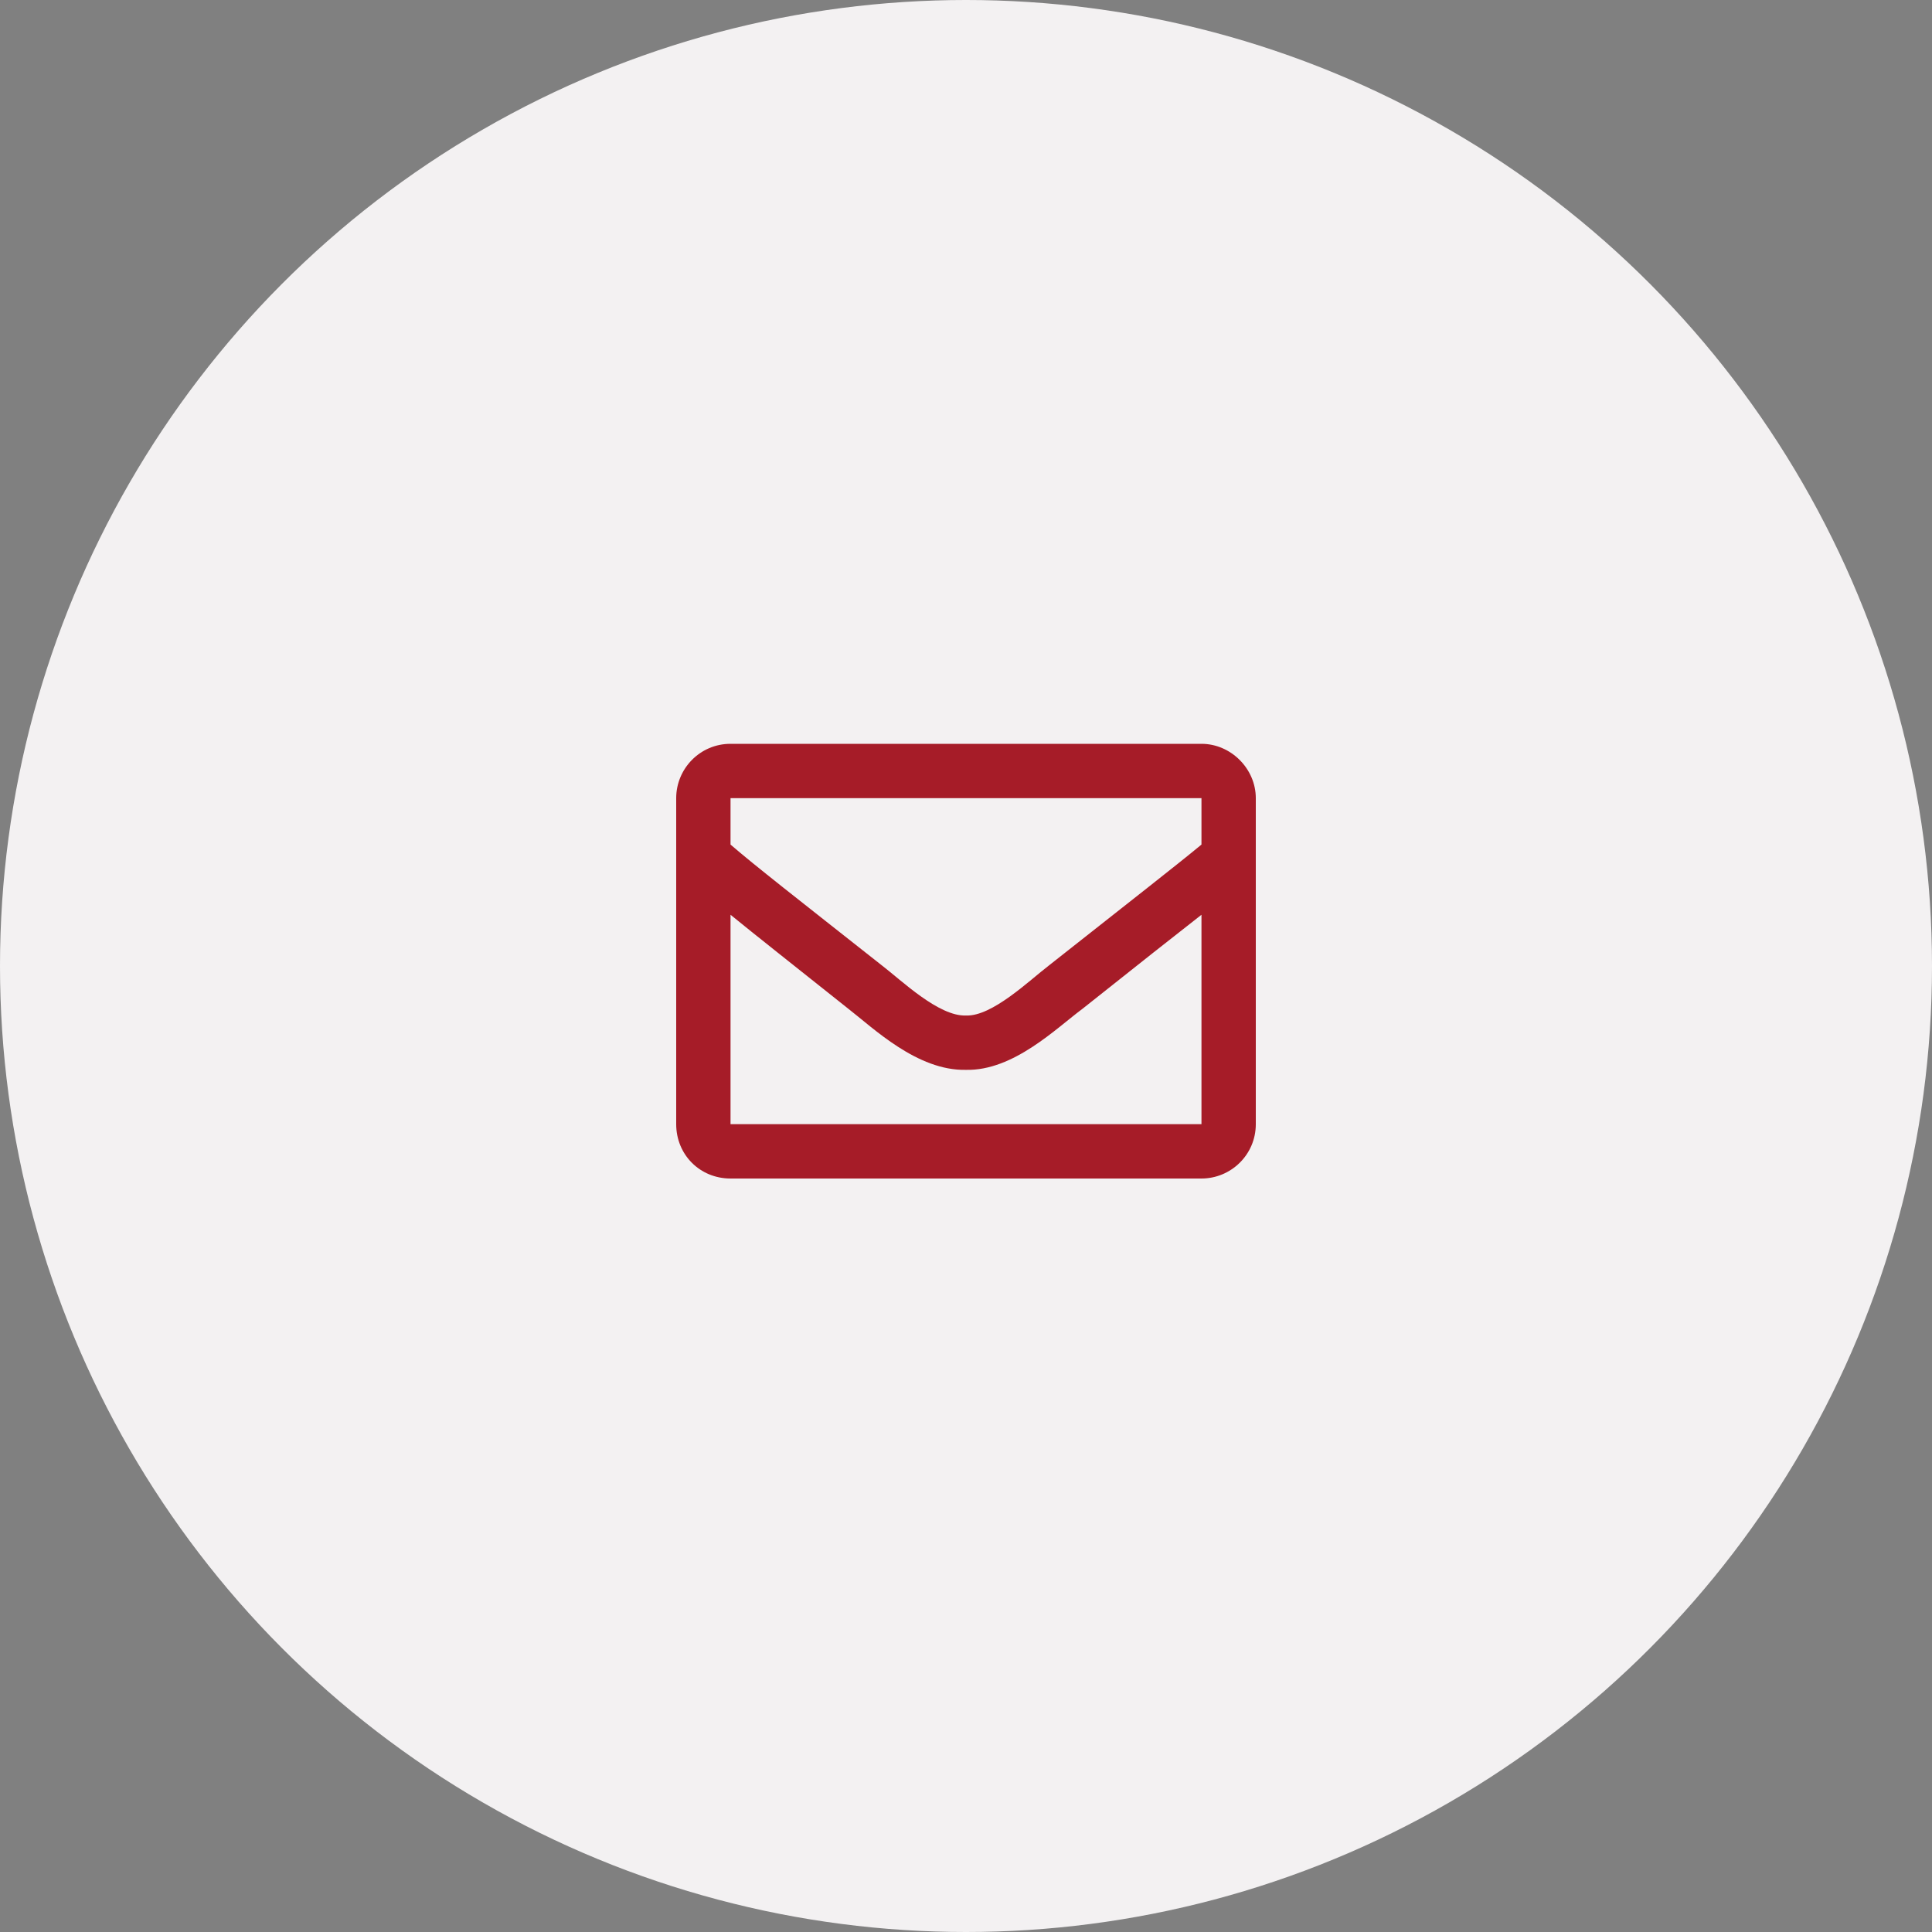
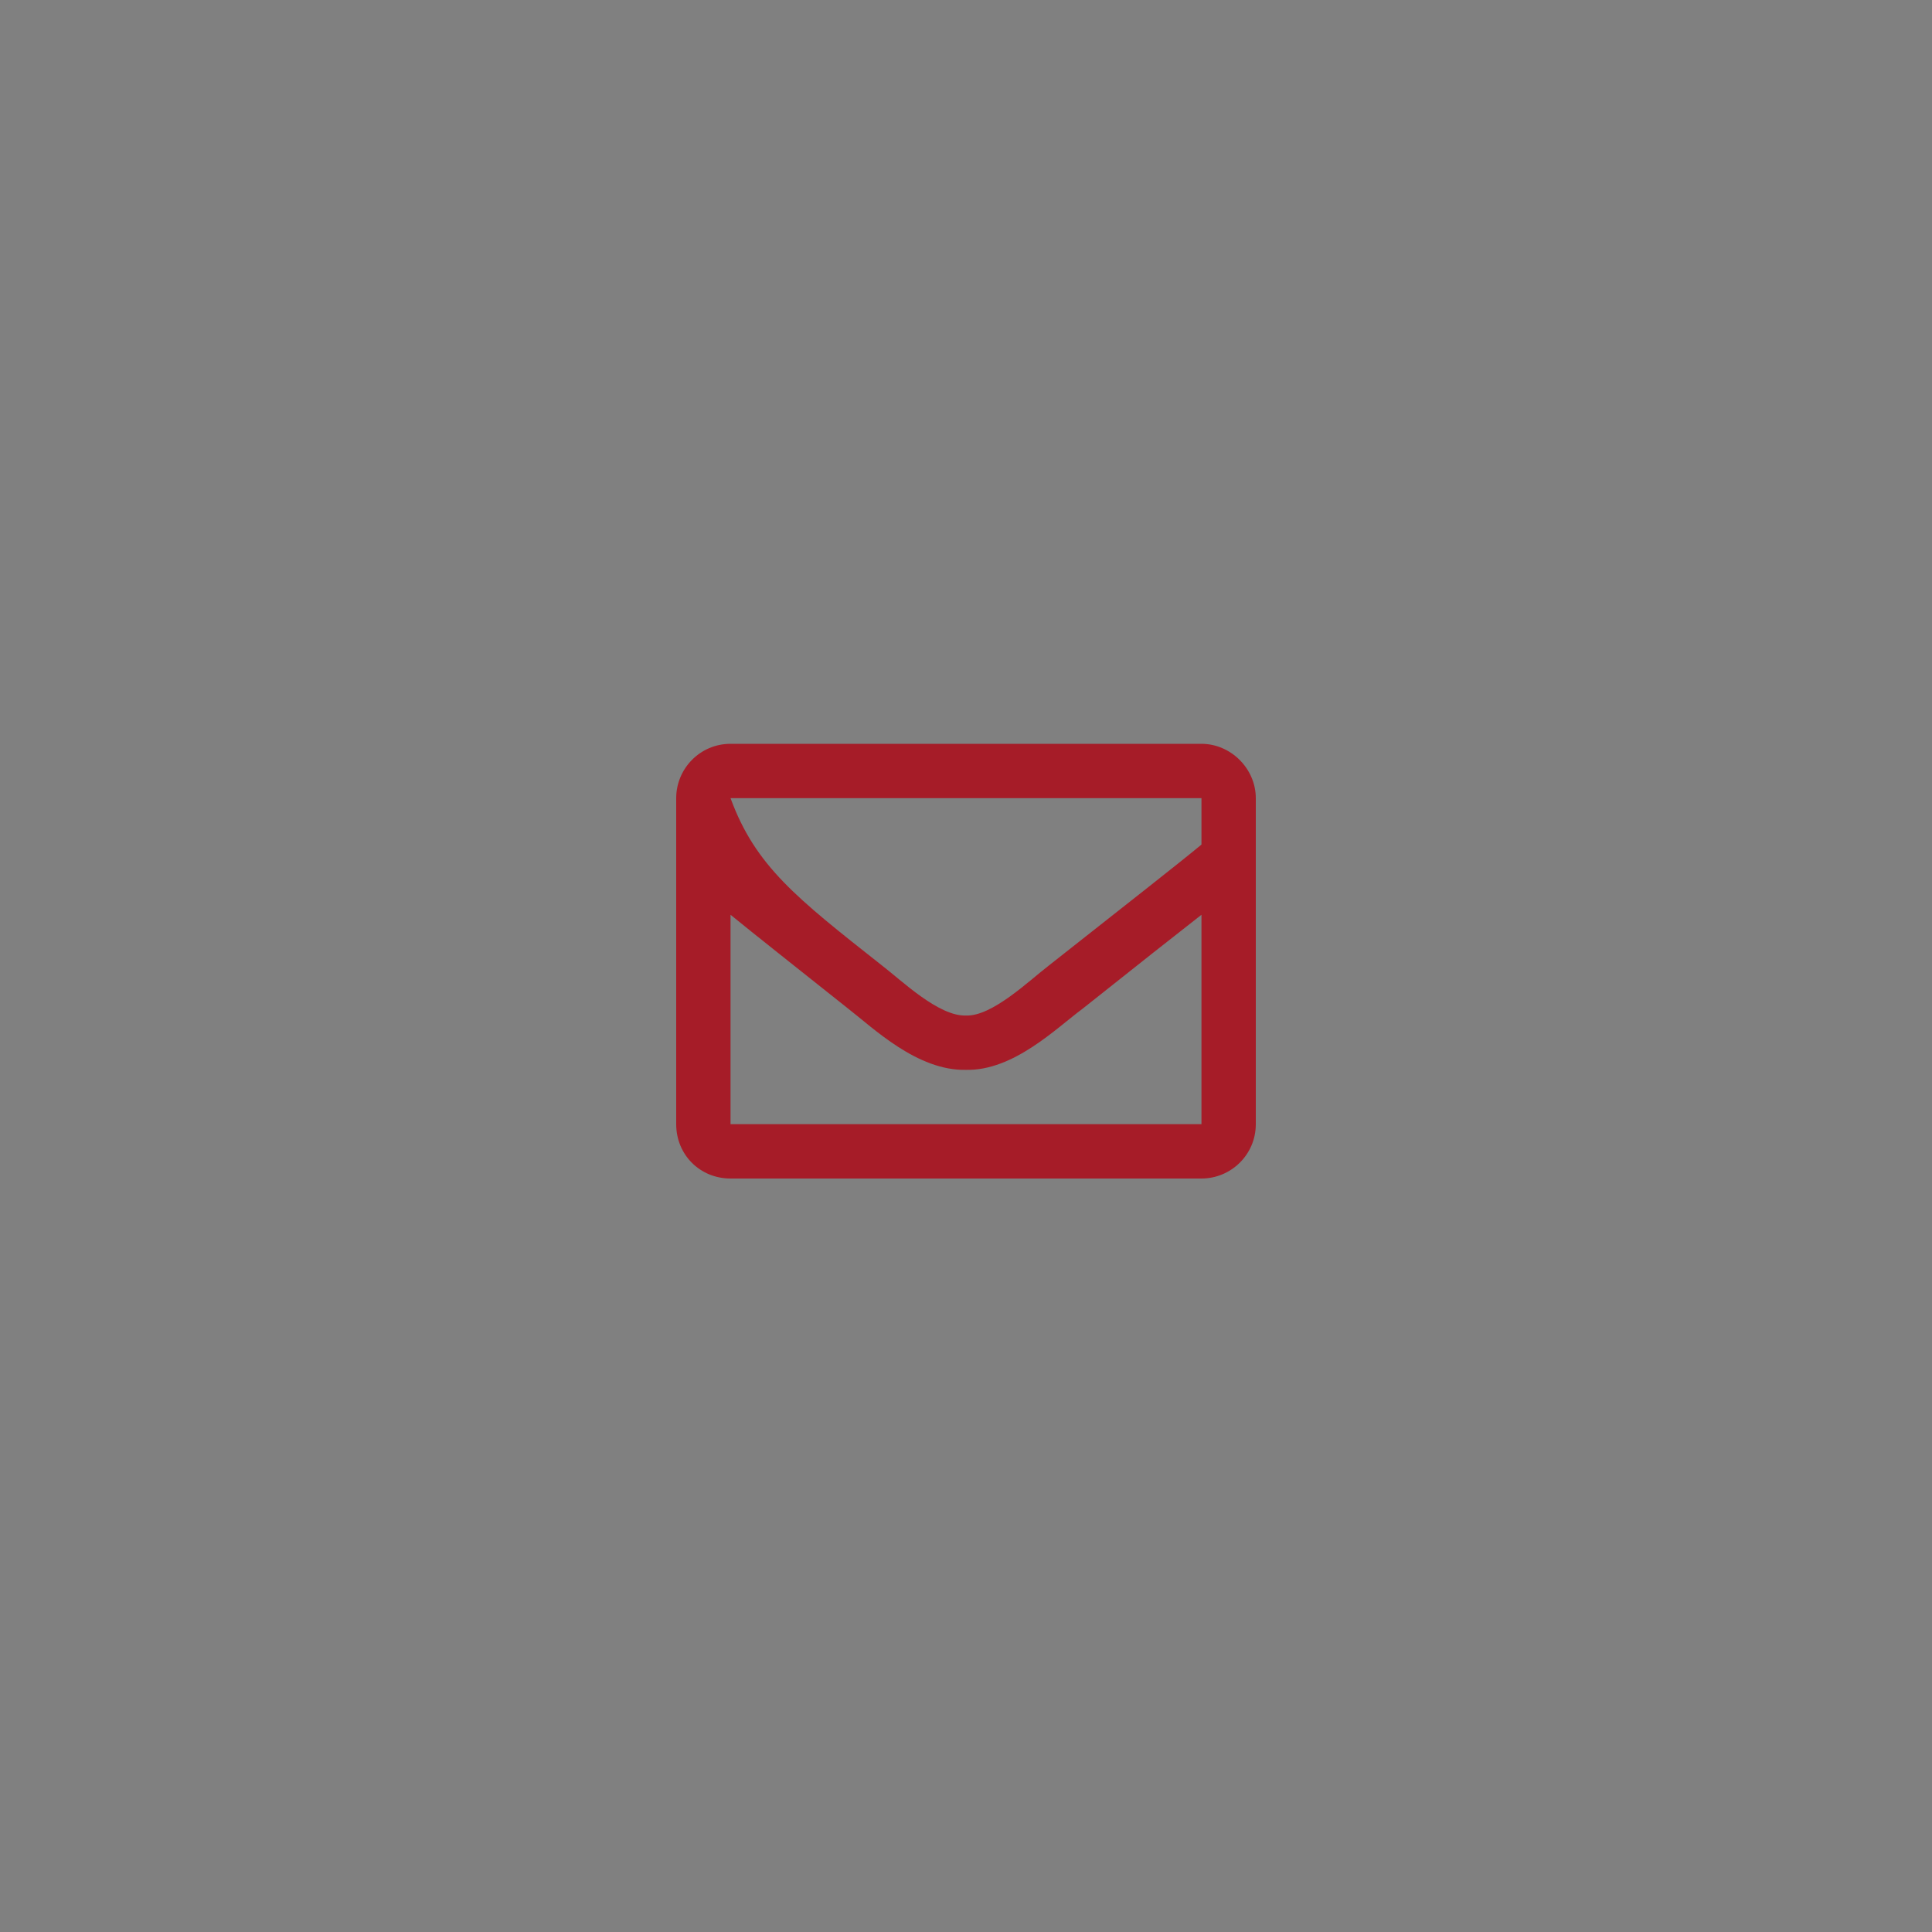
<svg xmlns="http://www.w3.org/2000/svg" width="100" height="100" viewBox="0 0 100 100" fill="none">
  <rect x="0" y="0" width="100" height="100" fill="#808080" stroke="none" />
-   <circle cx="50" cy="50" r="50" fill="#F3F1F2" />
-   <path d="M62.188 38.5C63.711 38.5 65 39.789 65 41.312V58.188C65 59.77 63.711 61 62.188 61H37.812C36.23 61 35 59.77 35 58.188V41.312C35 39.789 36.23 38.5 37.812 38.5H62.188ZM62.188 41.312H37.812V43.715C39.102 44.828 41.211 46.469 45.664 49.984C46.66 50.746 48.594 52.621 50 52.562C51.348 52.621 53.281 50.746 54.277 49.984C58.73 46.469 60.84 44.828 62.188 43.715V41.312ZM37.812 58.188H62.188V47.348C60.84 48.402 58.906 49.926 56.035 52.211C54.688 53.207 52.461 55.434 50 55.375C47.48 55.434 45.195 53.207 43.906 52.211C41.035 49.926 39.102 48.402 37.812 47.348V58.188Z" fill="#A61C28" />
+   <path d="M62.188 38.5C63.711 38.5 65 39.789 65 41.312V58.188C65 59.77 63.711 61 62.188 61H37.812C36.23 61 35 59.77 35 58.188V41.312C35 39.789 36.23 38.5 37.812 38.5H62.188ZM62.188 41.312H37.812C39.102 44.828 41.211 46.469 45.664 49.984C46.66 50.746 48.594 52.621 50 52.562C51.348 52.621 53.281 50.746 54.277 49.984C58.73 46.469 60.84 44.828 62.188 43.715V41.312ZM37.812 58.188H62.188V47.348C60.84 48.402 58.906 49.926 56.035 52.211C54.688 53.207 52.461 55.434 50 55.375C47.48 55.434 45.195 53.207 43.906 52.211C41.035 49.926 39.102 48.402 37.812 47.348V58.188Z" fill="#A61C28" />
</svg>